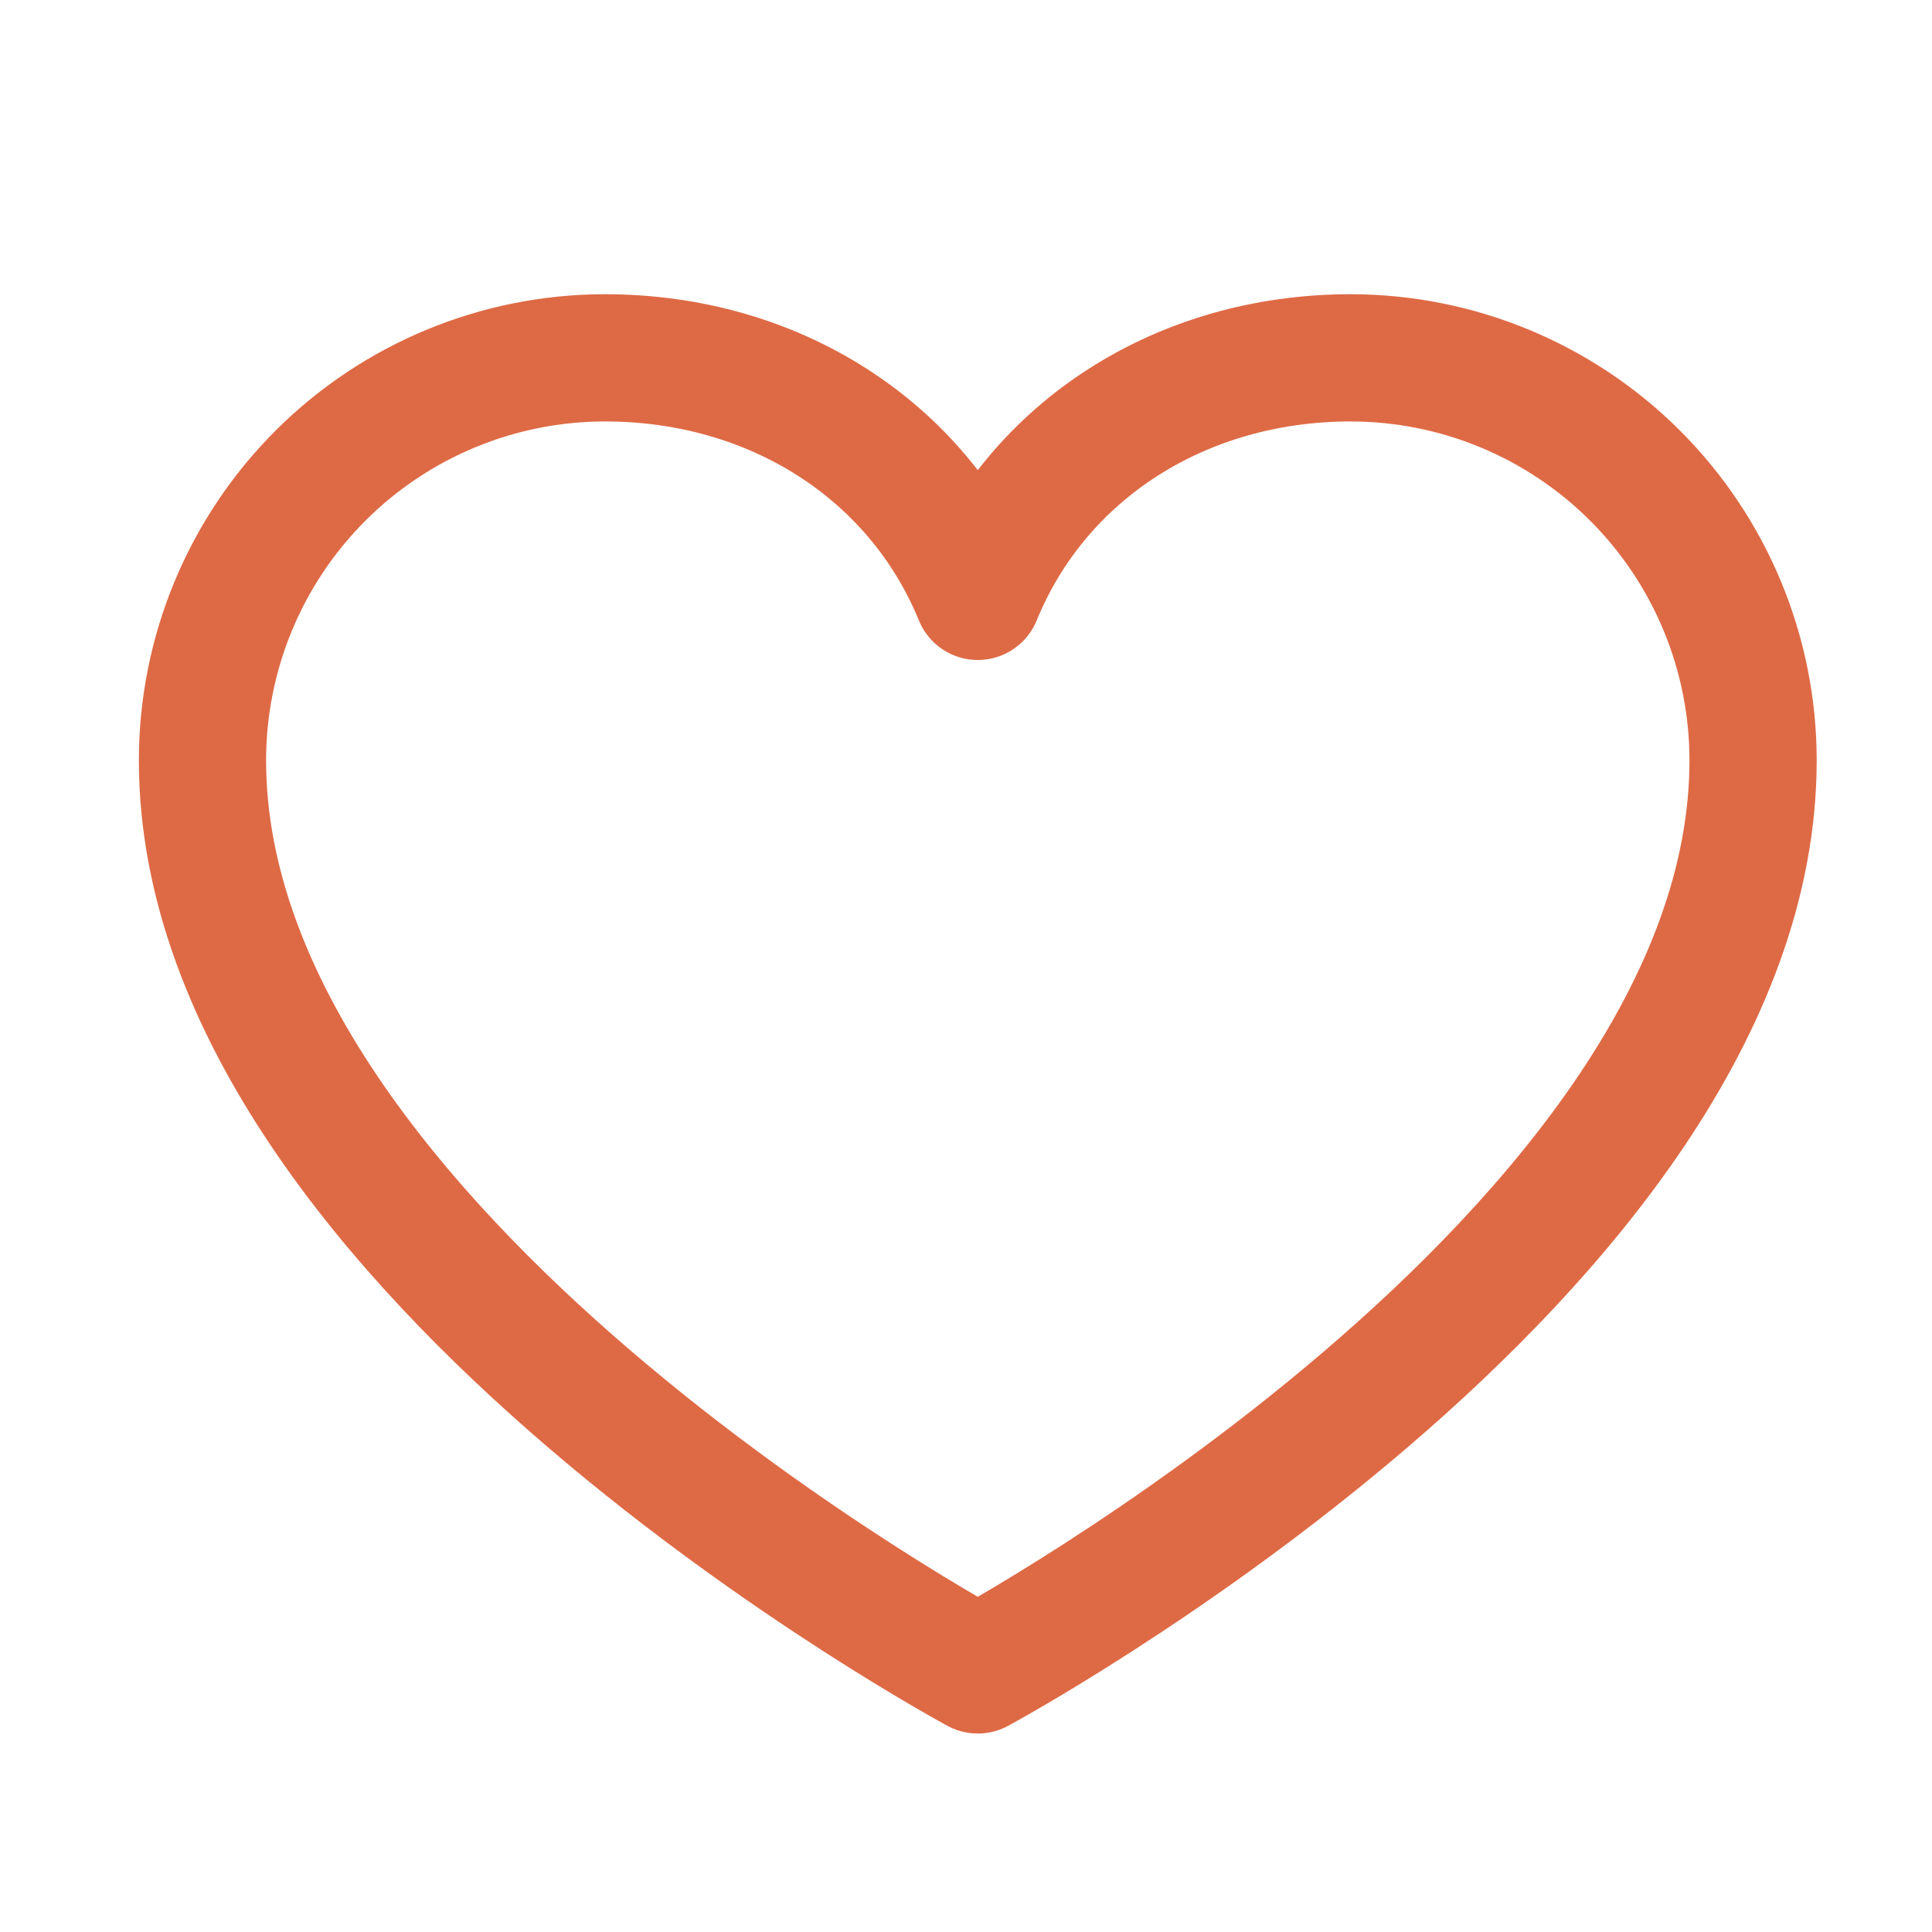
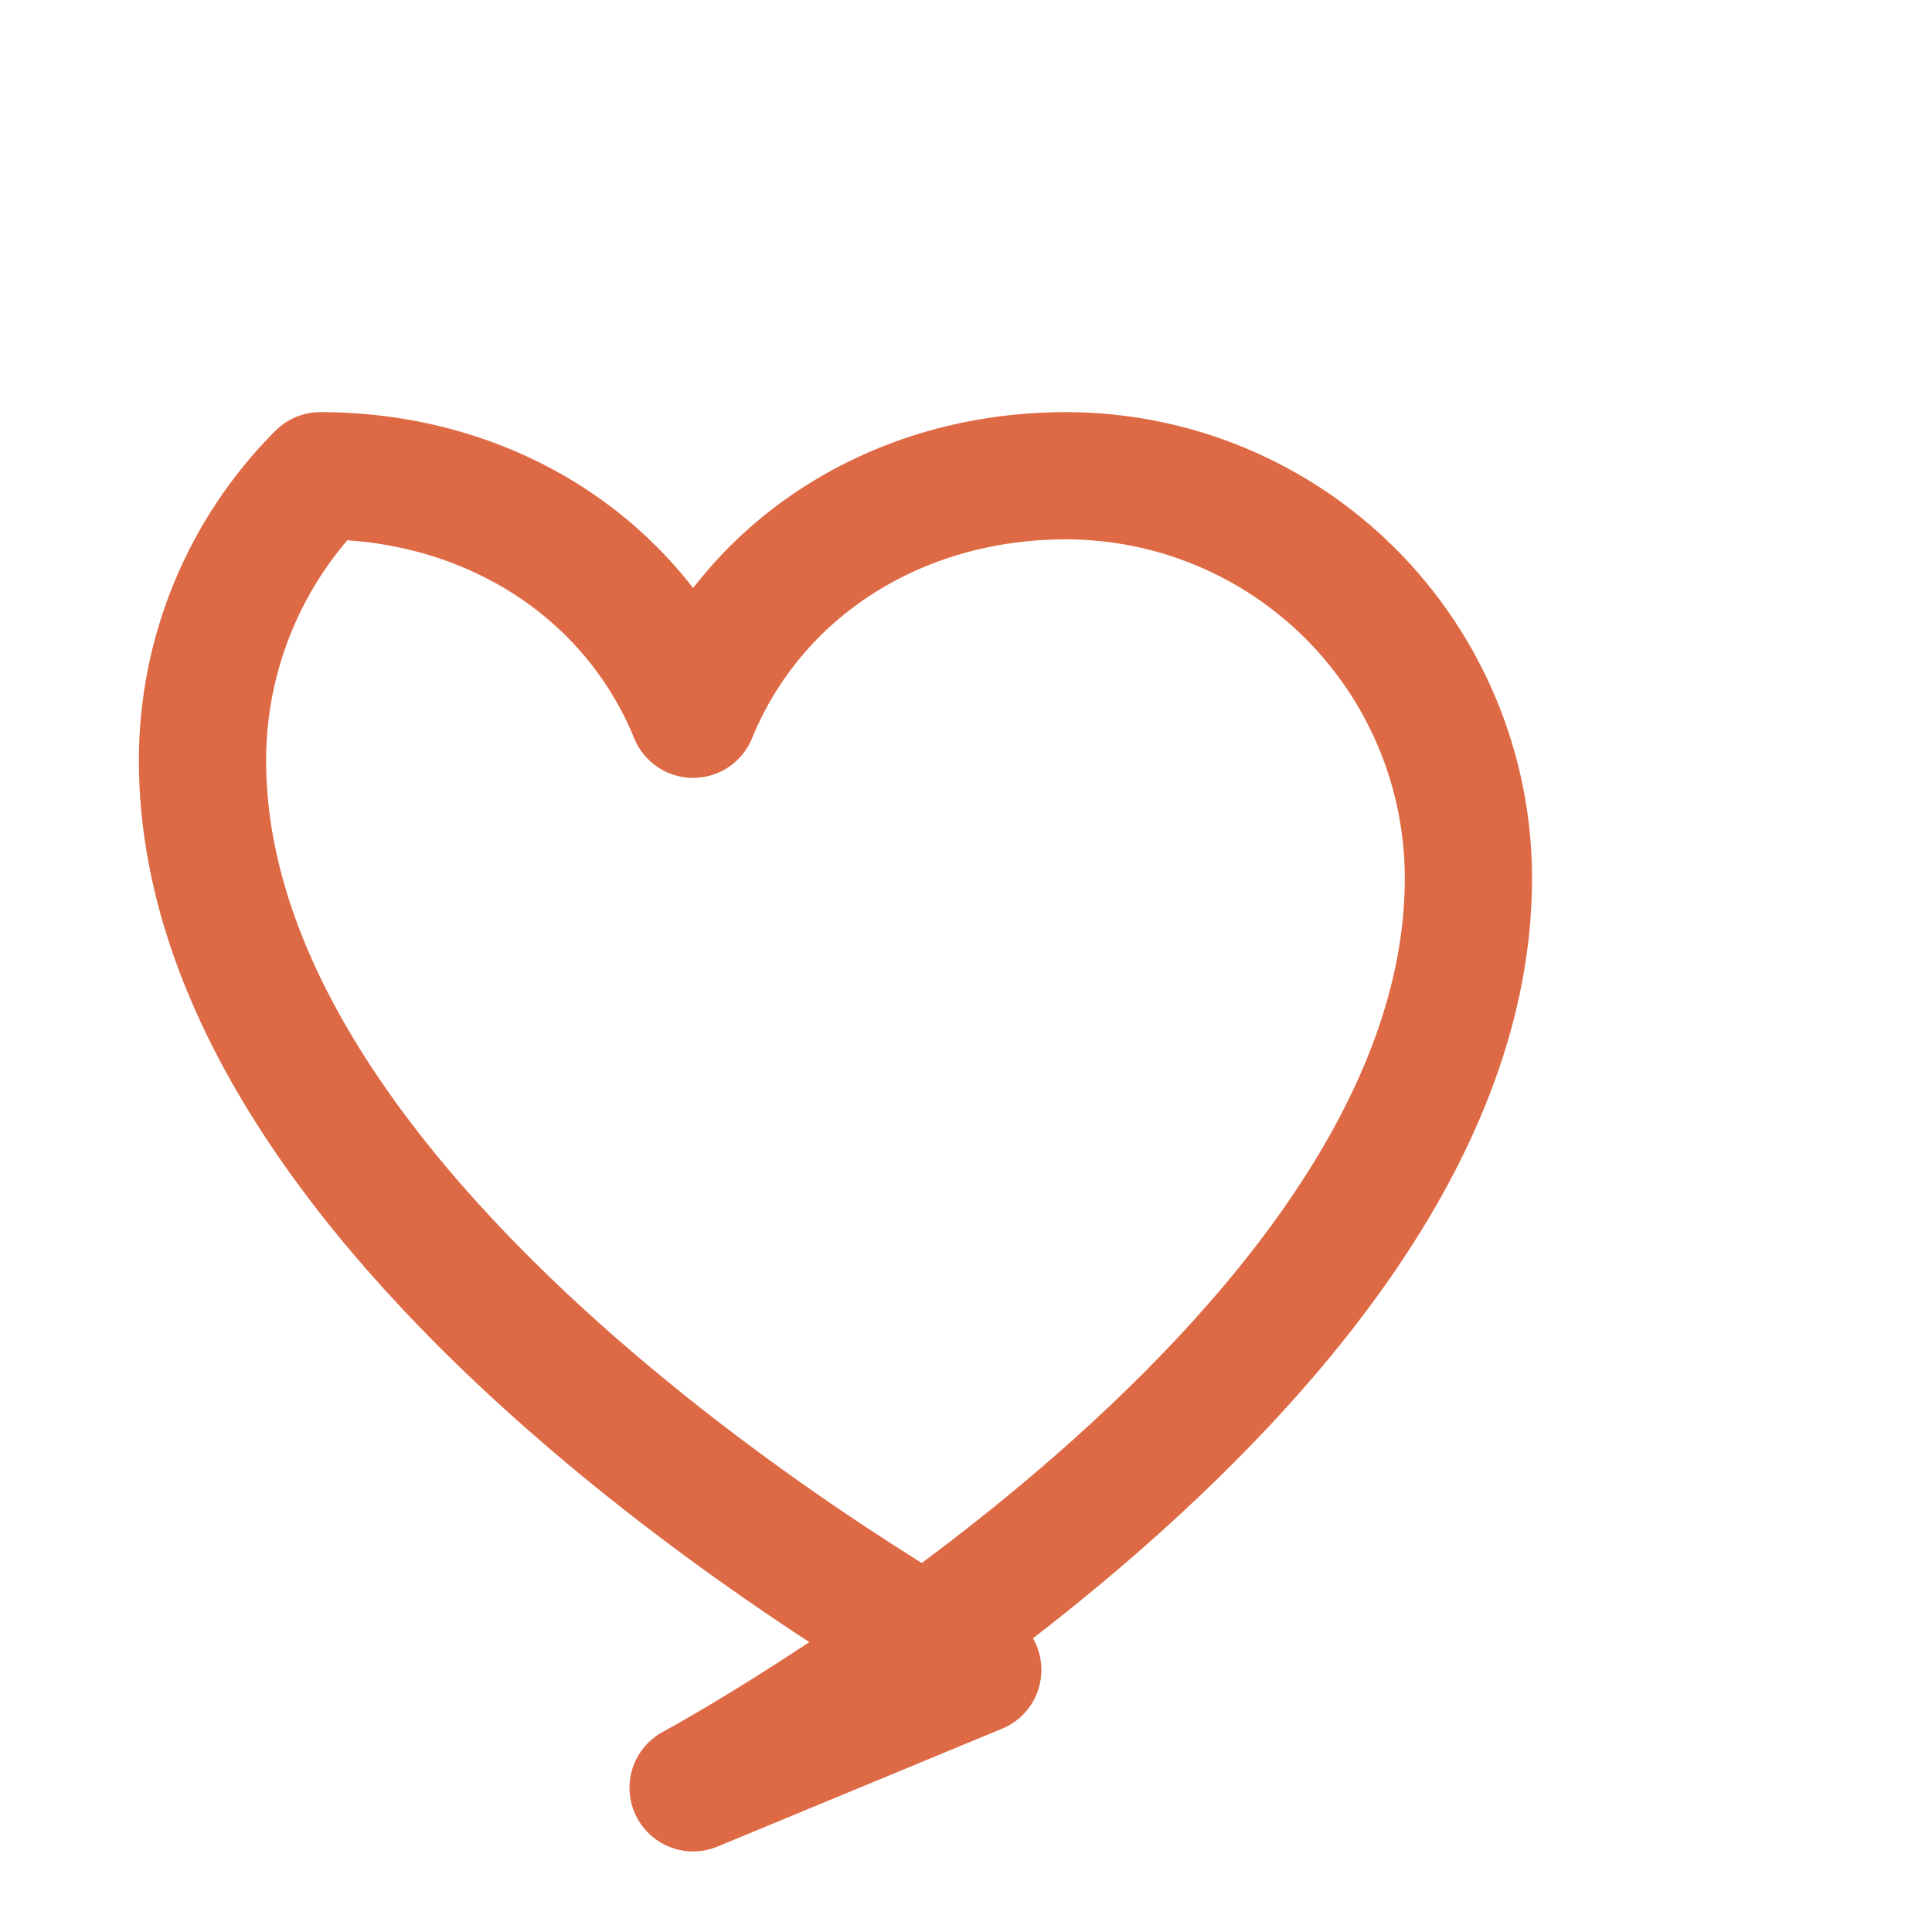
<svg xmlns="http://www.w3.org/2000/svg" width="41" height="41" fill="none">
-   <path d="M20.75 35.438S4.297 26.578 4.297 16.137c0-2.266.9-4.439 2.502-6.041s3.775-2.502 6.041-2.502c3.574 0 6.635 1.947 7.91 5.062 1.275-3.115 4.336-5.062 7.91-5.062 2.266 0 4.439.9 6.041 2.502s2.502 3.775 2.502 6.041c0 10.441-16.453 19.301-16.453 19.301z" stroke="#de6a45" stroke-width="2.7" stroke-linejoin="round" />
+   <path d="M20.75 35.438S4.297 26.578 4.297 16.137c0-2.266.9-4.439 2.502-6.041c3.574 0 6.635 1.947 7.91 5.062 1.275-3.115 4.336-5.062 7.91-5.062 2.266 0 4.439.9 6.041 2.502s2.502 3.775 2.502 6.041c0 10.441-16.453 19.301-16.453 19.301z" stroke="#de6a45" stroke-width="2.7" stroke-linejoin="round" />
</svg>